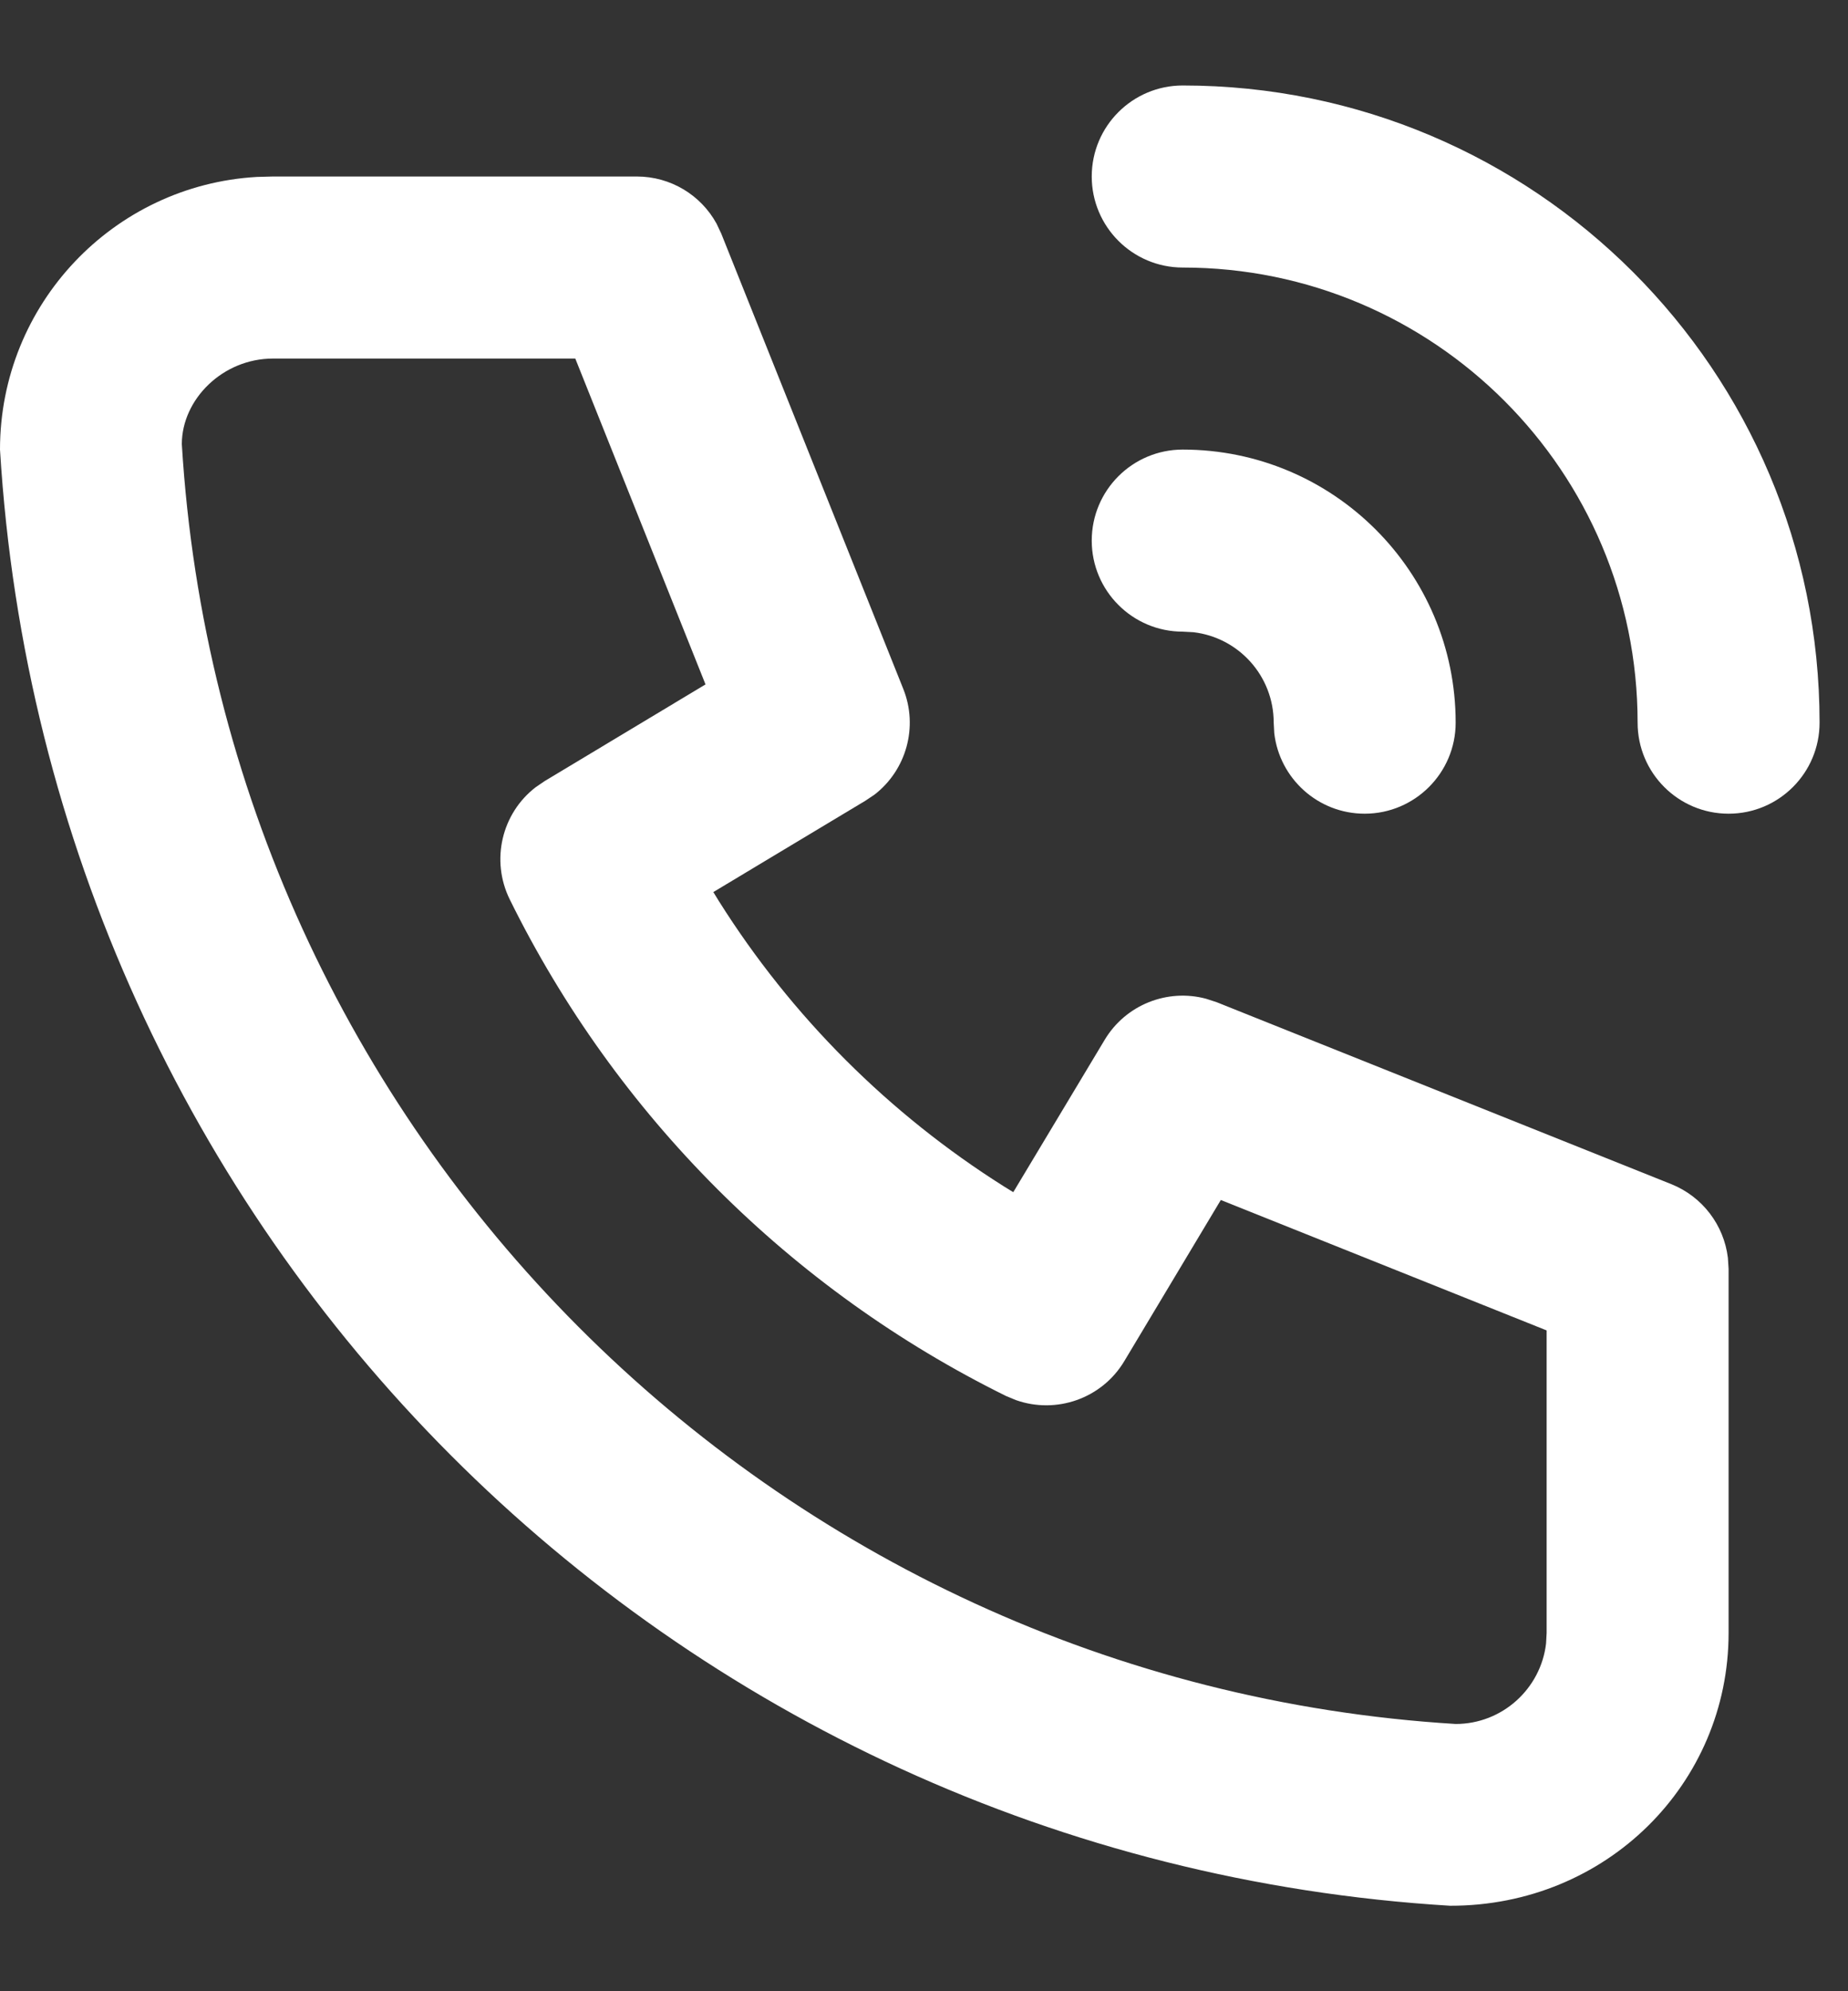
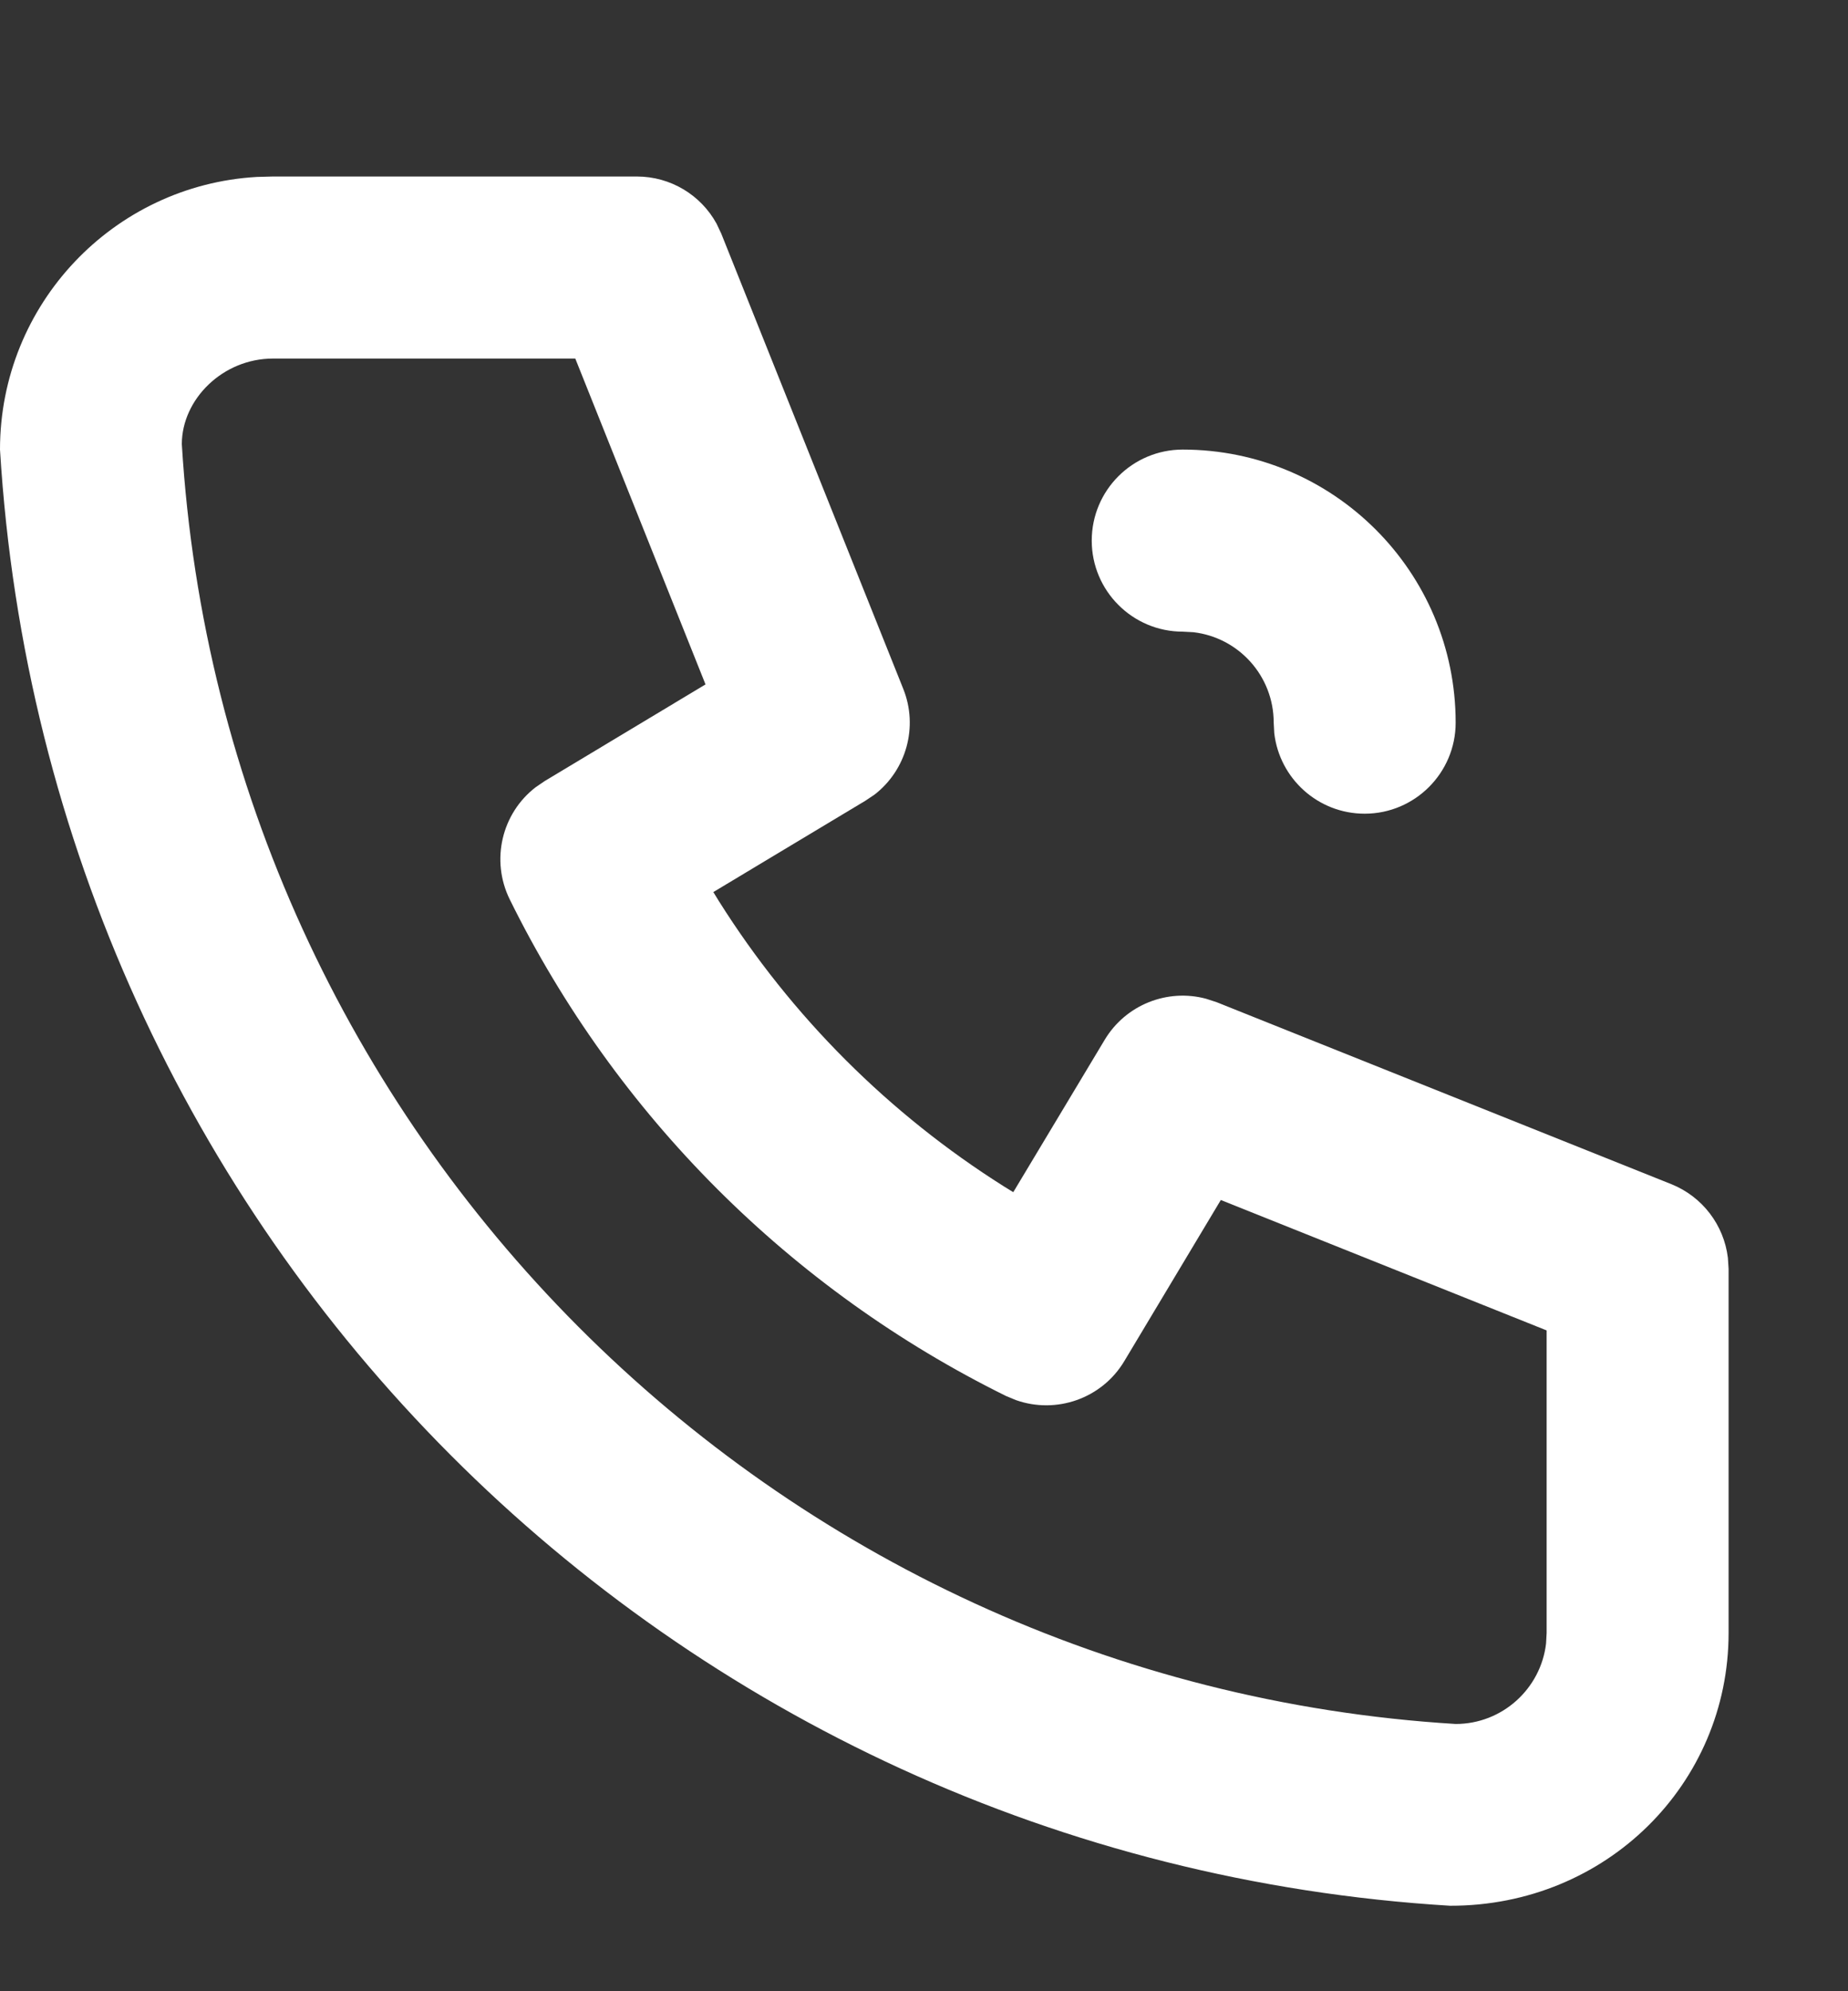
<svg xmlns="http://www.w3.org/2000/svg" width="13" height="14" viewBox="0 0 13 14" fill="none">
  <rect x="0" y="0" width="13" height="14" fill="#333333" stroke="none" />
-   <path d="M12.8 5.081C12.8 2.606 10.794 0.601 8.32 0.601C7.967 0.601 7.68 0.887 7.68 1.241C7.68 1.594 7.967 1.881 8.32 1.881C10.087 1.881 11.52 3.313 11.52 5.081C11.52 5.434 11.806 5.721 12.16 5.721C12.514 5.721 12.8 5.434 12.8 5.081Z" fill="white" />
  <path fill-rule="evenodd" clip-rule="evenodd" d="M5.041 1.573C4.93 1.37 4.716 1.241 4.48 1.241H1.92L1.807 1.244C0.799 1.302 0 2.138 0 3.161C0.335 8.689 4.712 13.066 10.201 13.399C11.3 13.401 12.16 12.541 12.16 11.481V8.921L12.155 8.843C12.127 8.613 11.976 8.414 11.758 8.326L8.558 7.046L8.484 7.022C8.212 6.949 7.919 7.064 7.771 7.311L7.128 8.382L7.063 8.342C6.254 7.832 5.568 7.147 5.058 6.337L5.018 6.272L6.089 5.629L6.153 5.586C6.376 5.413 6.461 5.11 6.354 4.843L5.074 1.643L5.041 1.573ZM1.92 2.521H4.047L4.963 4.812L3.831 5.492L3.768 5.535C3.53 5.718 3.45 6.048 3.586 6.324C4.334 7.84 5.561 9.067 7.077 9.815L7.147 9.844C7.43 9.944 7.751 9.834 7.909 9.57L8.588 8.437L10.88 9.354V11.481L10.876 11.555C10.839 11.873 10.568 12.121 10.24 12.121C5.435 11.827 1.573 7.965 1.279 3.122C1.28 2.807 1.567 2.521 1.92 2.521Z" fill="white" />
  <path d="M8.32 3.161C9.38 3.161 10.24 4.02 10.24 5.081C10.24 5.434 9.953 5.721 9.6 5.721C9.272 5.721 9.001 5.474 8.964 5.155L8.96 5.081C8.96 4.752 8.713 4.482 8.395 4.445L8.32 4.441C7.967 4.441 7.68 4.154 7.68 3.801C7.68 3.447 7.967 3.161 8.32 3.161Z" fill="white" />
</svg>